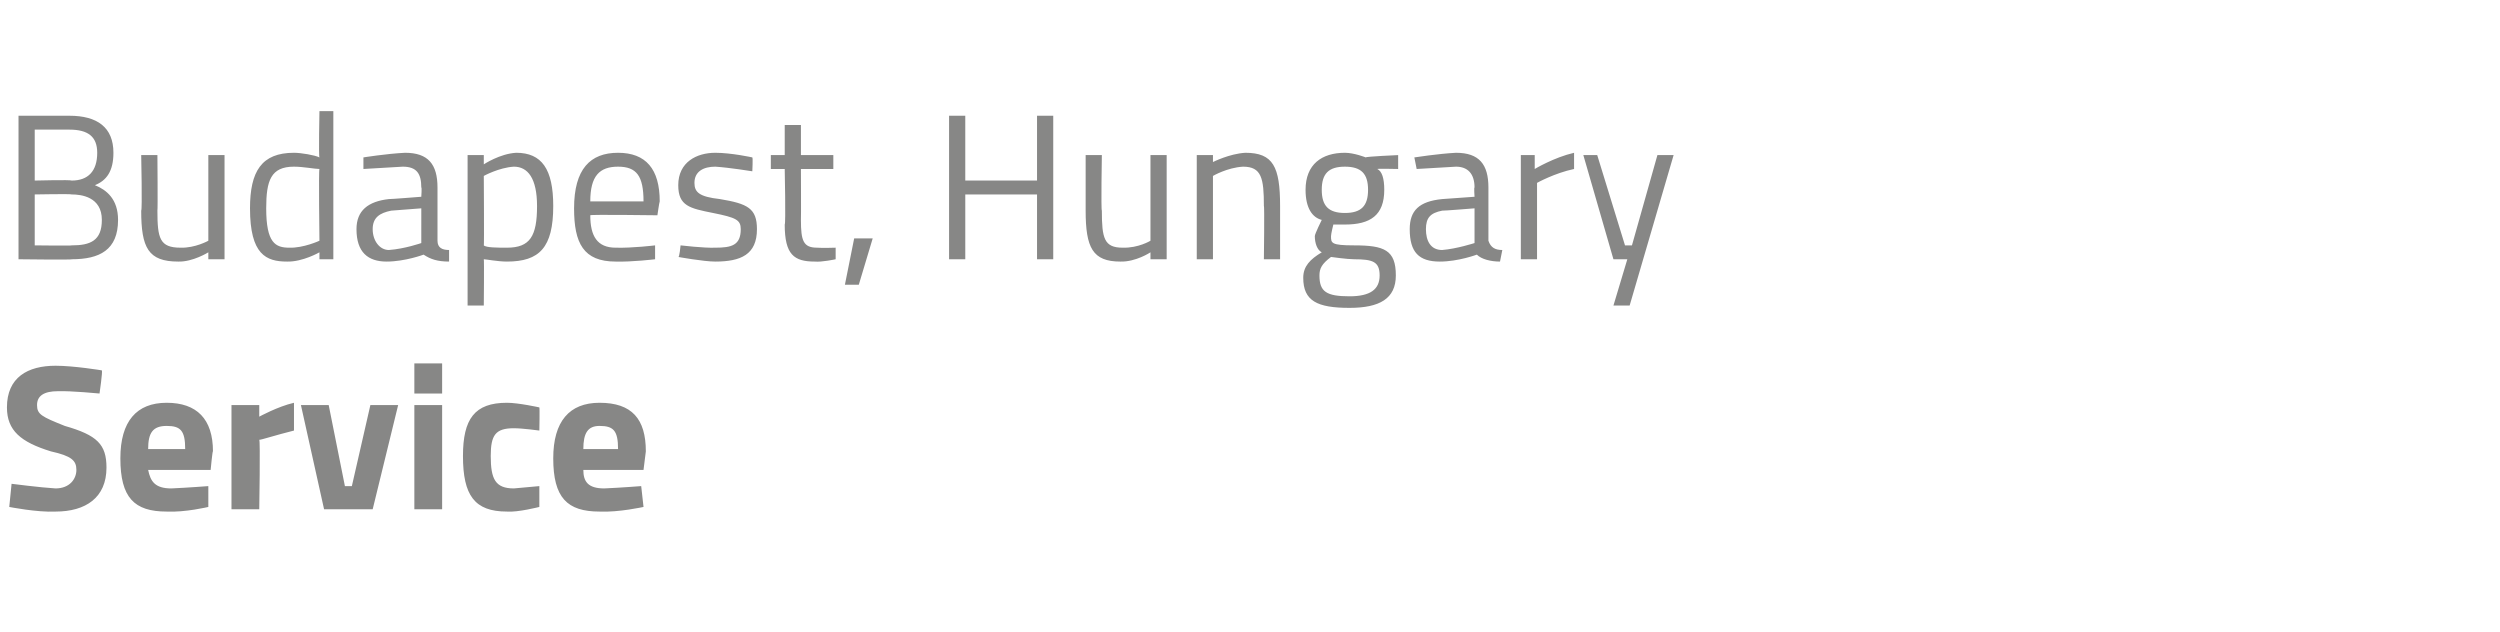
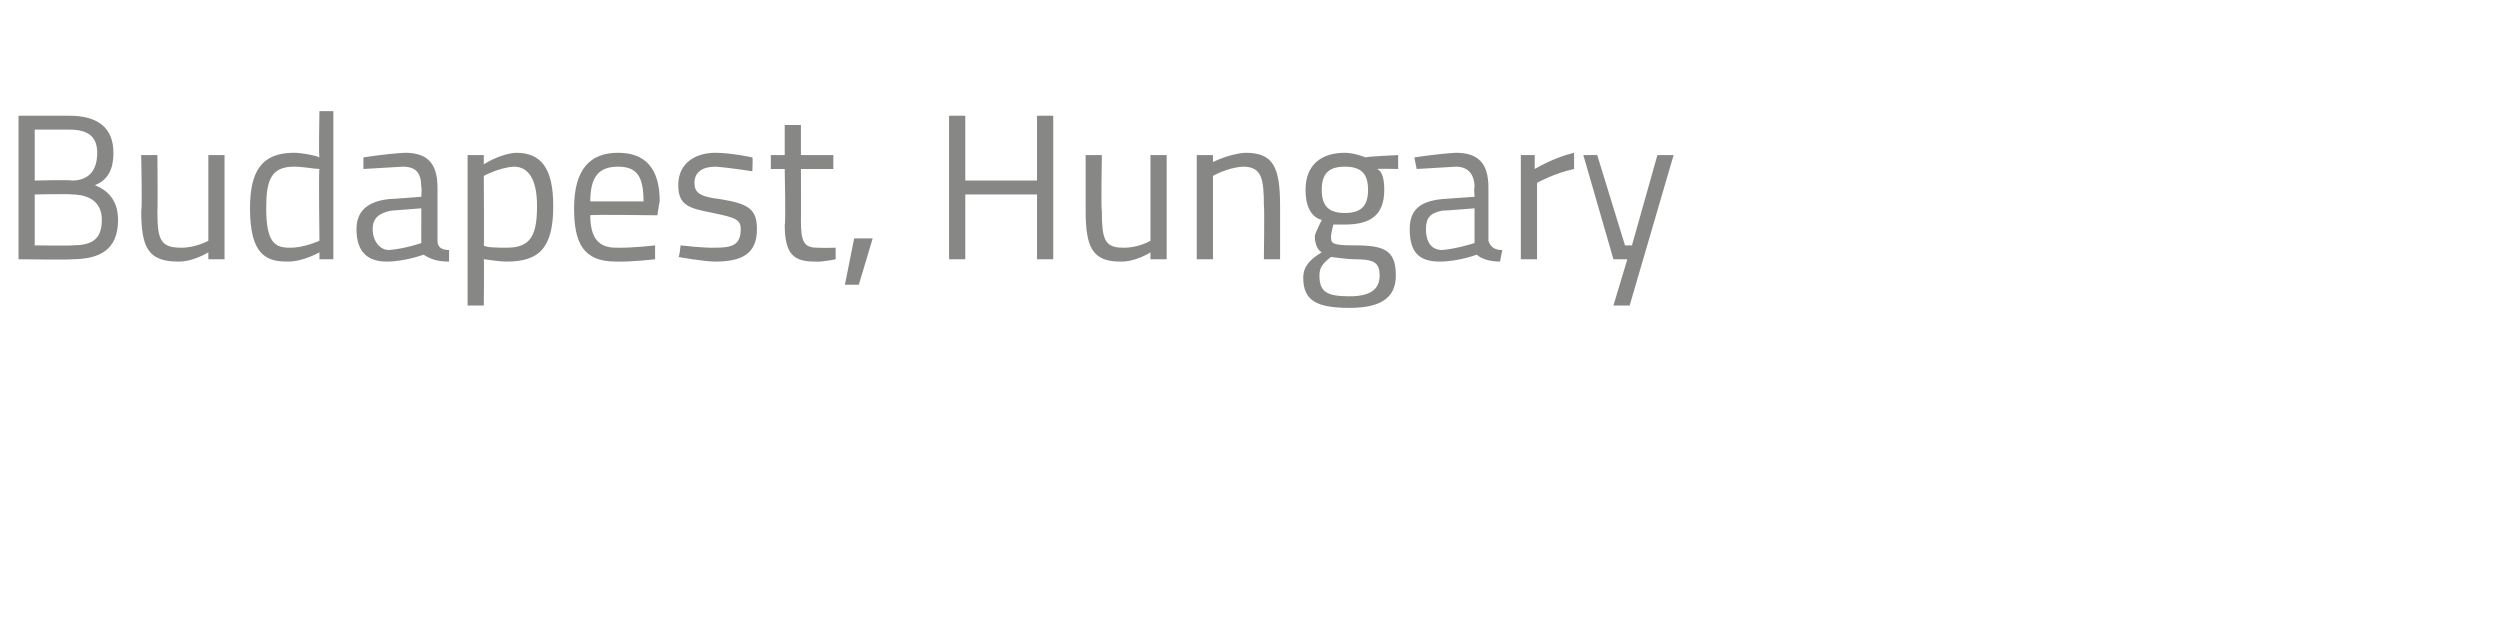
<svg xmlns="http://www.w3.org/2000/svg" version="1.1" width="108px" height="27.3px" viewBox="0 -5 108 27.3" style="top:-5px">
  <desc>Budapest, Hungary Service</desc>
  <defs />
  <g id="Polygon28883">
-     <path d="m4.3 12s-1.23-.12-1.8-.1c-.6 0-.9.2-.9.6c0 .4.2.5 1.2.9c1.4.4 1.8.8 1.8 1.8c0 1.3-.9 1.9-2.2 1.9c-.79.04-2-.2-2-.2l.1-1s1.24.16 1.9.2c.6 0 .9-.4.9-.8c0-.4-.2-.6-1.1-.8c-1.3-.4-1.9-.9-1.9-1.9c0-1.3.9-1.8 2.1-1.8c.8 0 2 .2 2 .2c.04.04-.1 1-.1 1zM9 16v.9s-1 .24-1.8.2c-1.4 0-2-.6-2-2.3c0-1.6.7-2.4 2-2.4c1.3 0 2 .7 2 2.1c-.02-.05-.1.8-.1.8H6.4c.1.5.3.8 1 .8C8.09 16.07 9 16 9 16zm-1-1.6c0-.8-.2-1-.8-1c-.6 0-.8.3-.8 1h1.6zm2-1.9h1.2v.5s.8-.44 1.5-.6v1.2c-.8.2-1.4.4-1.5.4c.05.01 0 3 0 3H10v-4.5zm4.2 0l.7 3.5h.3l.8-3.5h1.2L16.1 17H14l-1-4.5h1.2zm3.7 0h1.2v4.5h-1.2v-4.5zm0-1.8h1.2v1.3h-1.2v-1.3zm5.4 1.9c.02.02 0 1 0 1c0 0-.73-.1-1.1-.1c-.8 0-1 .3-1 1.2c0 1 .2 1.4 1 1.4l1.1-.1v.9s-.94.24-1.4.2c-1.4 0-1.9-.7-1.9-2.4c0-1.6.5-2.3 1.9-2.3c.5 0 1.4.2 1.4.2zm4.4 3.4l.1.9s-1.08.24-1.9.2c-1.4 0-2-.6-2-2.3c0-1.6.7-2.4 2-2.4c1.4 0 2 .7 2 2.1l-.1.8h-2.6c0 .5.2.8.9.8c.71-.03 1.6-.1 1.6-.1zm-1-1.6c0-.8-.2-1-.8-1c-.5 0-.7.3-.7 1h1.5z" stroke="none" fill="#878786" />
-   </g>
+     </g>
  <g id="Polygon28882">
    <path d="m3 0c1.2 0 1.9.5 1.9 1.6c0 .8-.3 1.2-.8 1.4c.5.2 1 .6 1 1.5c0 1.3-.8 1.7-2 1.7c.04.03-2.3 0-2.3 0V0h2.2zM1.5 3.4v2.2s1.61.02 1.6 0c.8 0 1.3-.2 1.3-1.1c0-1-.9-1.1-1.3-1.1c-.03-.03-1.6 0-1.6 0zm0-2.8v2.2s1.56-.04 1.6 0c.7 0 1.1-.4 1.1-1.2c0-.7-.4-1-1.2-1H1.5zm8.2 1.1v4.5h-.7v-.3s-.67.42-1.3.4c-1.3 0-1.6-.6-1.6-2.2c.05-.02 0-2.4 0-2.4h.7s.02 2.37 0 2.4c0 1.2.1 1.6 1 1.6c.63.02 1.2-.3 1.2-.3V1.7h.7zm4.7 4.5h-.6v-.3s-.73.42-1.4.4c-.9 0-1.6-.3-1.6-2.3c0-1.6.5-2.4 1.9-2.4c.3 0 .9.1 1.1.2c-.04-.04 0-2 0-2h.6v6.4zm-.6-.8s-.04-3.07 0-3.1c-.2 0-.7-.1-1.1-.1c-1 0-1.2.6-1.2 1.8c0 1.5.4 1.7 1 1.7c.61.02 1.3-.3 1.3-.3zm5.1 0c0 .3.2.4.5.4v.5c-.5 0-.8-.1-1.1-.3c0 0-.8.3-1.6.3c-.8 0-1.3-.4-1.3-1.4c0-.8.5-1.2 1.4-1.3c.02.01 1.4-.1 1.4-.1c0 0 .03-.42 0-.4c0-.6-.2-.9-.8-.9l-1.7.1v-.5s.99-.16 1.8-.2c1 0 1.4.5 1.4 1.5v2.3zm-2-1.3c-.5.1-.8.3-.8.8c0 .5.3.9.7.9c.69-.05 1.4-.3 1.4-.3V4l-1.3.1zm3.3-2.4h.7v.4s.69-.46 1.4-.5c1.1 0 1.6.7 1.6 2.3c0 1.8-.6 2.4-2 2.4c-.4 0-.9-.1-1-.1c.02.02 0 2 0 2h-.7V1.7zm.7.9s.02 3.03 0 3c.1.1.6.1 1 .1c1 0 1.3-.5 1.3-1.8c0-1.2-.4-1.7-1-1.7c-.65.04-1.3.4-1.3.4zm7.4 3v.6s-1 .12-1.7.1c-1.4 0-1.8-.8-1.8-2.3c0-1.7.7-2.4 1.9-2.4c1.2 0 1.8.7 1.8 2.1c-.02.04-.1.6-.1.6c0 0-2.93-.04-2.9 0c0 .9.3 1.4 1.1 1.4c.72.02 1.7-.1 1.7-.1zm-.5-1.9c0-1.1-.3-1.5-1.1-1.5c-.8 0-1.2.4-1.2 1.5h2.3zm4.7-1.3s-.98-.16-1.6-.2c-.5 0-.9.2-.9.7c0 .4.2.6 1.1.7c1.2.2 1.6.4 1.6 1.3c0 1.1-.7 1.4-1.8 1.4c-.5 0-1.6-.2-1.6-.2c.05.05.1-.5.1-.5c0 0 1.01.12 1.5.1c.7 0 1.1-.1 1.1-.8c0-.4-.2-.5-1.2-.7c-1-.2-1.5-.3-1.5-1.2c0-1 .8-1.4 1.6-1.4c.7 0 1.6.2 1.6.2c.03.01 0 .6 0 .6zm2.1-.1s.01 2.16 0 2.2c0 .9.1 1.2.7 1.2c.21.02.8 0 .8 0v.5s-.6.13-.9.1c-.9 0-1.3-.3-1.3-1.6c.05-.02 0-2.4 0-2.4h-.6v-.6h.6V.4h.7v1.3h1.4v.6h-1.4zm2.3 3h.8l-.6 2h-.6l.4-2zm7.9-1.9h-3.1v2.8h-.7V0h.7v2.8h3.1V0h.7v6.2h-.7V3.4zm5.6-1.7v4.5h-.7v-.3s-.63.42-1.3.4c-1.2 0-1.5-.6-1.5-2.2V1.7h.7s-.04 2.37 0 2.4c0 1.2.1 1.6.9 1.6c.68.02 1.2-.3 1.2-.3V1.7h.7zm1.3 4.5V1.7h.7v.3s.71-.36 1.4-.4c1.2 0 1.5.6 1.5 2.3v2.3h-.7s.03-2.33 0-2.3c0-1.2-.1-1.7-.9-1.7c-.69.04-1.3.4-1.3.4v3.6h-.7zm4.6.8c0-.5.3-.8.8-1.1c-.2-.1-.3-.4-.3-.7c0-.1.3-.7.3-.7c-.4-.1-.7-.5-.7-1.3c0-1.1.7-1.6 1.7-1.6c.4 0 .9.2.9.2c.02-.04 1.4-.1 1.4-.1v.6s-.9-.02-.9 0c.2.1.3.4.3.9c0 1.1-.6 1.5-1.7 1.5h-.5s-.1.4-.1.5c0 .3 0 .4 1 .4c1.3 0 1.8.2 1.8 1.3c0 1-.7 1.4-2 1.4c-1.4 0-2-.3-2-1.3zm1.2-.9c-.4.3-.5.5-.5.8c0 .7.3.9 1.3.9c.9 0 1.3-.3 1.3-.9c0-.6-.3-.7-1.1-.7c-.3 0-1-.1-1-.1zm1.6-2.9c0-.7-.3-1-1-1c-.7 0-1 .3-1 1c0 .7.3 1 1 1c.7 0 1-.3 1-1zm5.2 2.2c.1.3.3.4.6.4l-.1.5c-.4 0-.8-.1-1-.3c0 0-.8.3-1.6.3c-.9 0-1.3-.4-1.3-1.4c0-.8.4-1.2 1.4-1.3l1.4-.1s-.03-.42 0-.4c0-.6-.3-.9-.8-.9l-1.7.1l-.1-.5s1.03-.16 1.8-.2c1 0 1.4.5 1.4 1.5v2.3zm-2-1.3c-.5.1-.7.3-.7.8c0 .5.2.9.7.9c.63-.05 1.4-.3 1.4-.3V4s-1.36.11-1.4.1zm3.4-2.4h.6v.6s.83-.5 1.7-.7v.7c-.85.18-1.6.6-1.6.6v3.3h-.7V1.7zm3.3 0l1.2 3.9h.3l1.1-3.9h.7l-1.9 6.5h-.7l.6-2h-.6l-1.3-4.5h.6z" stroke="none" fill="#878786" />
  </g>
</svg>